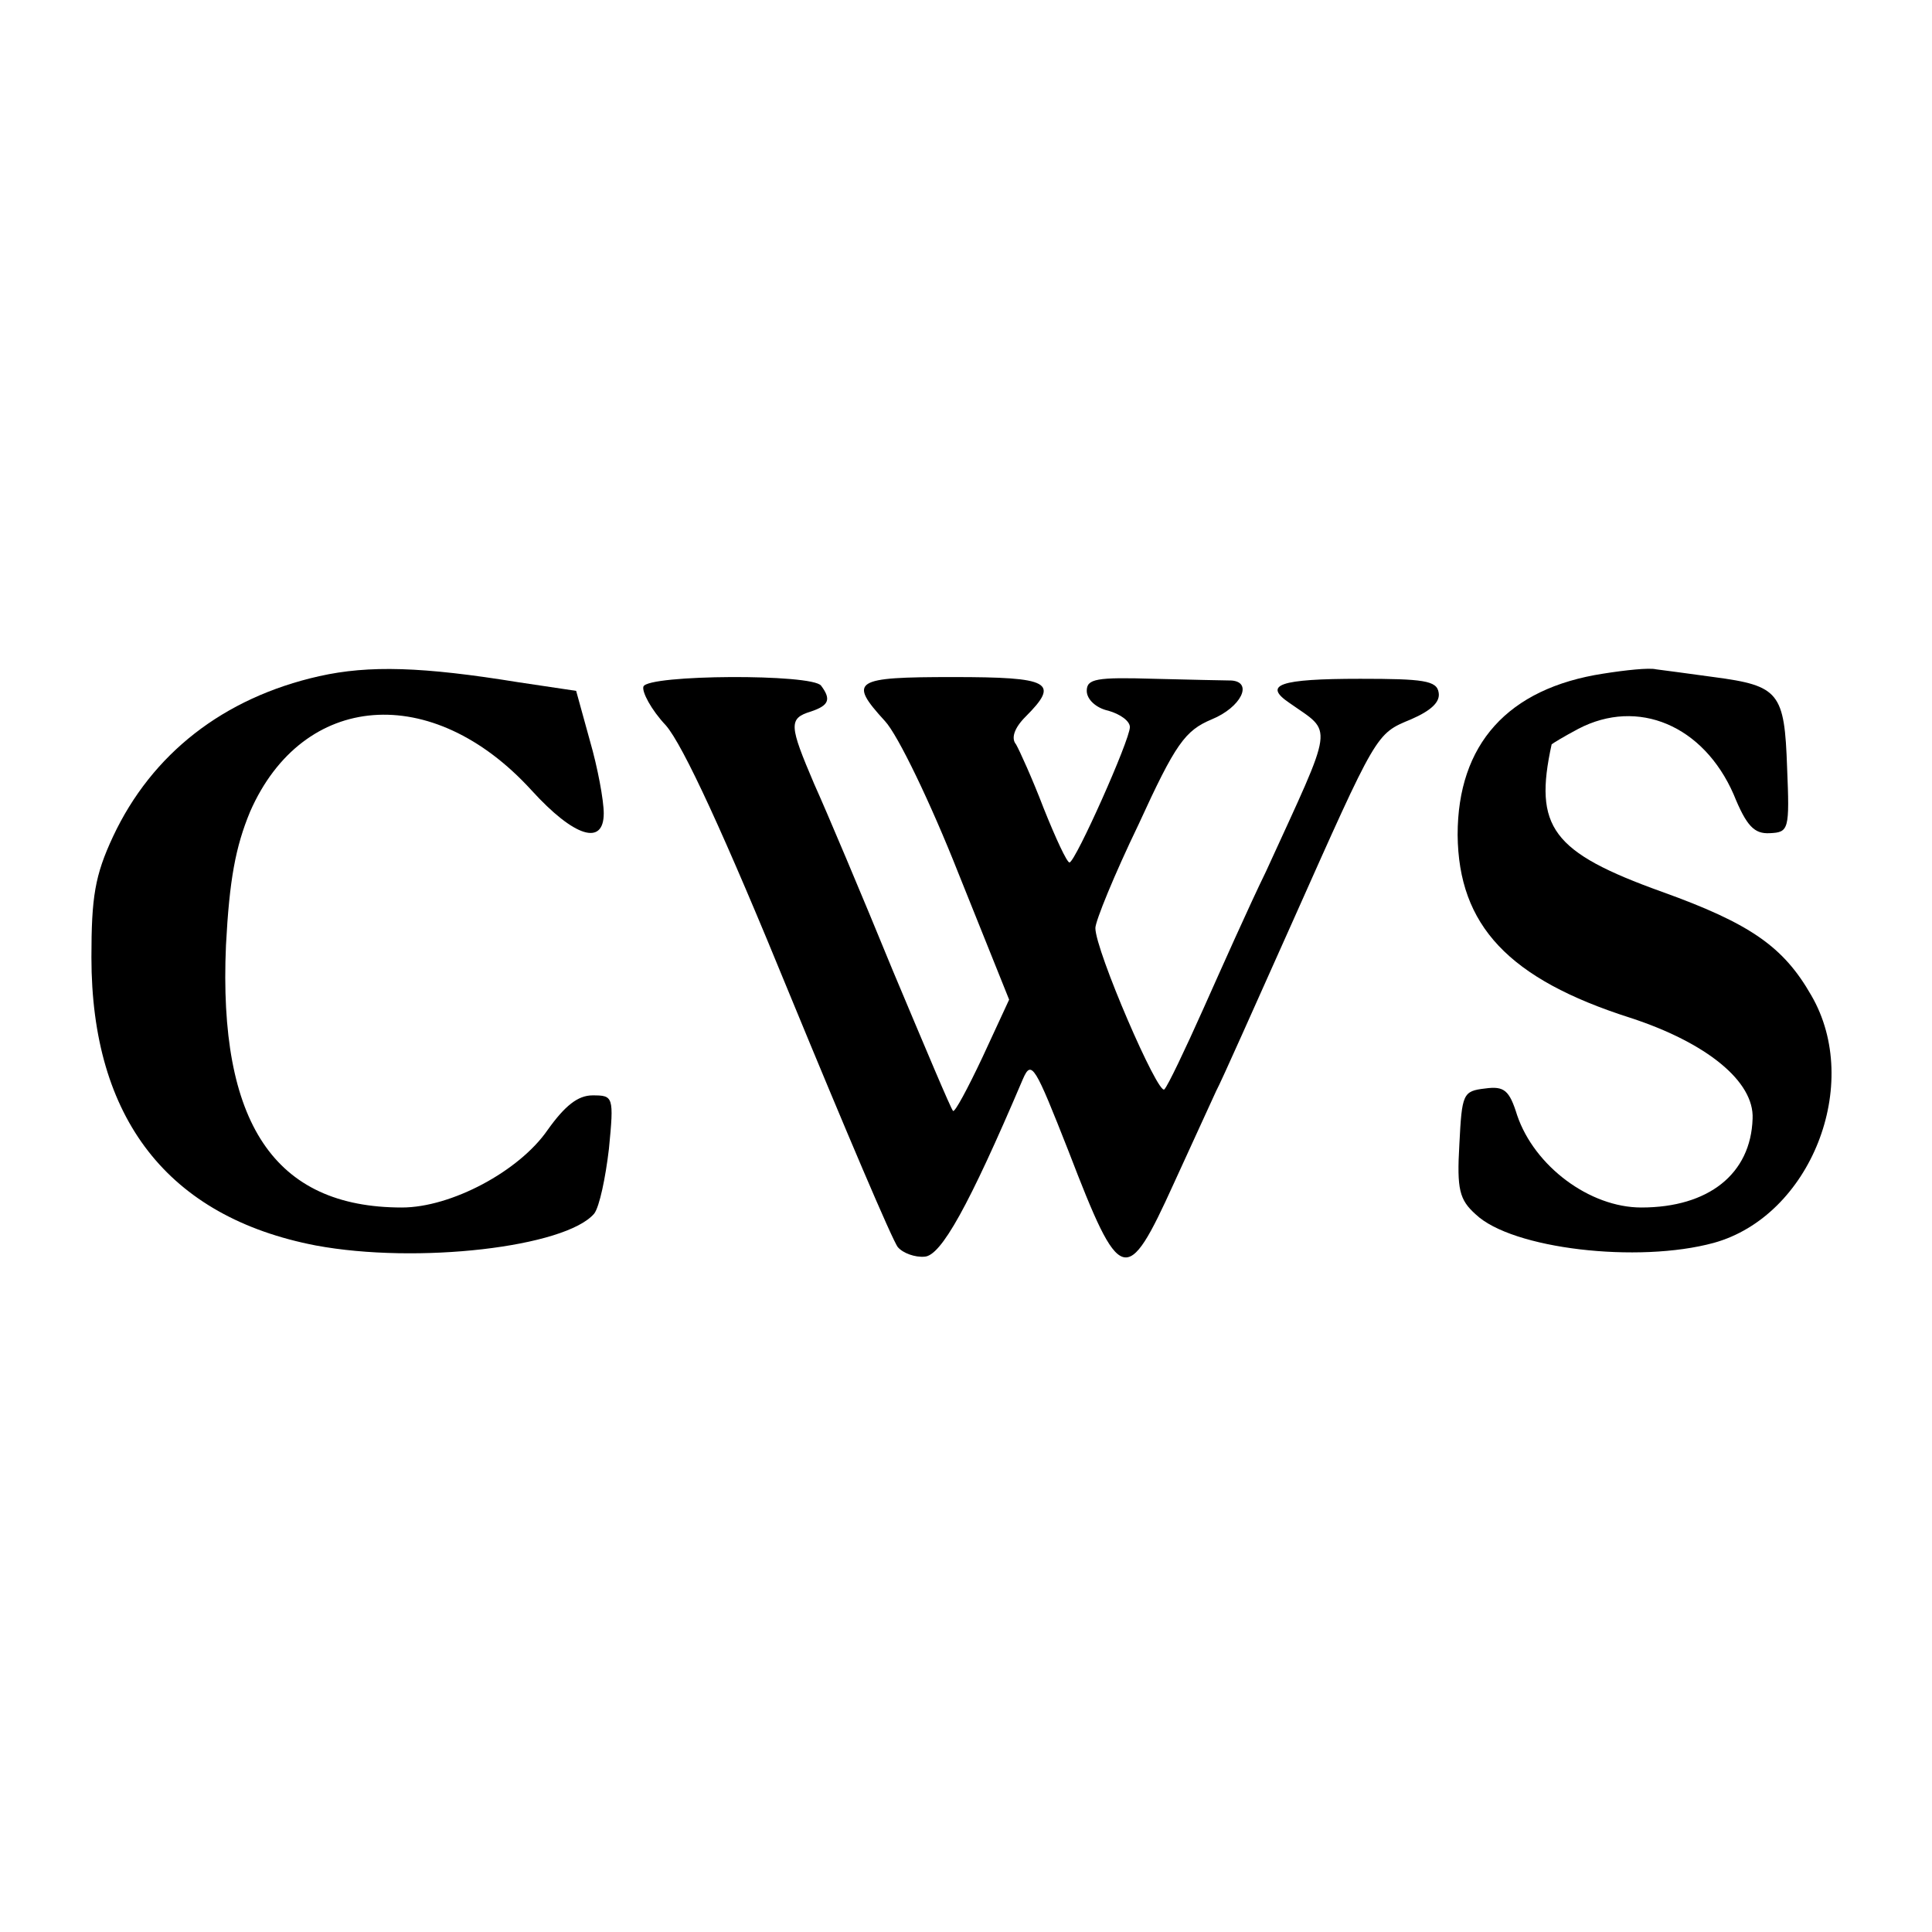
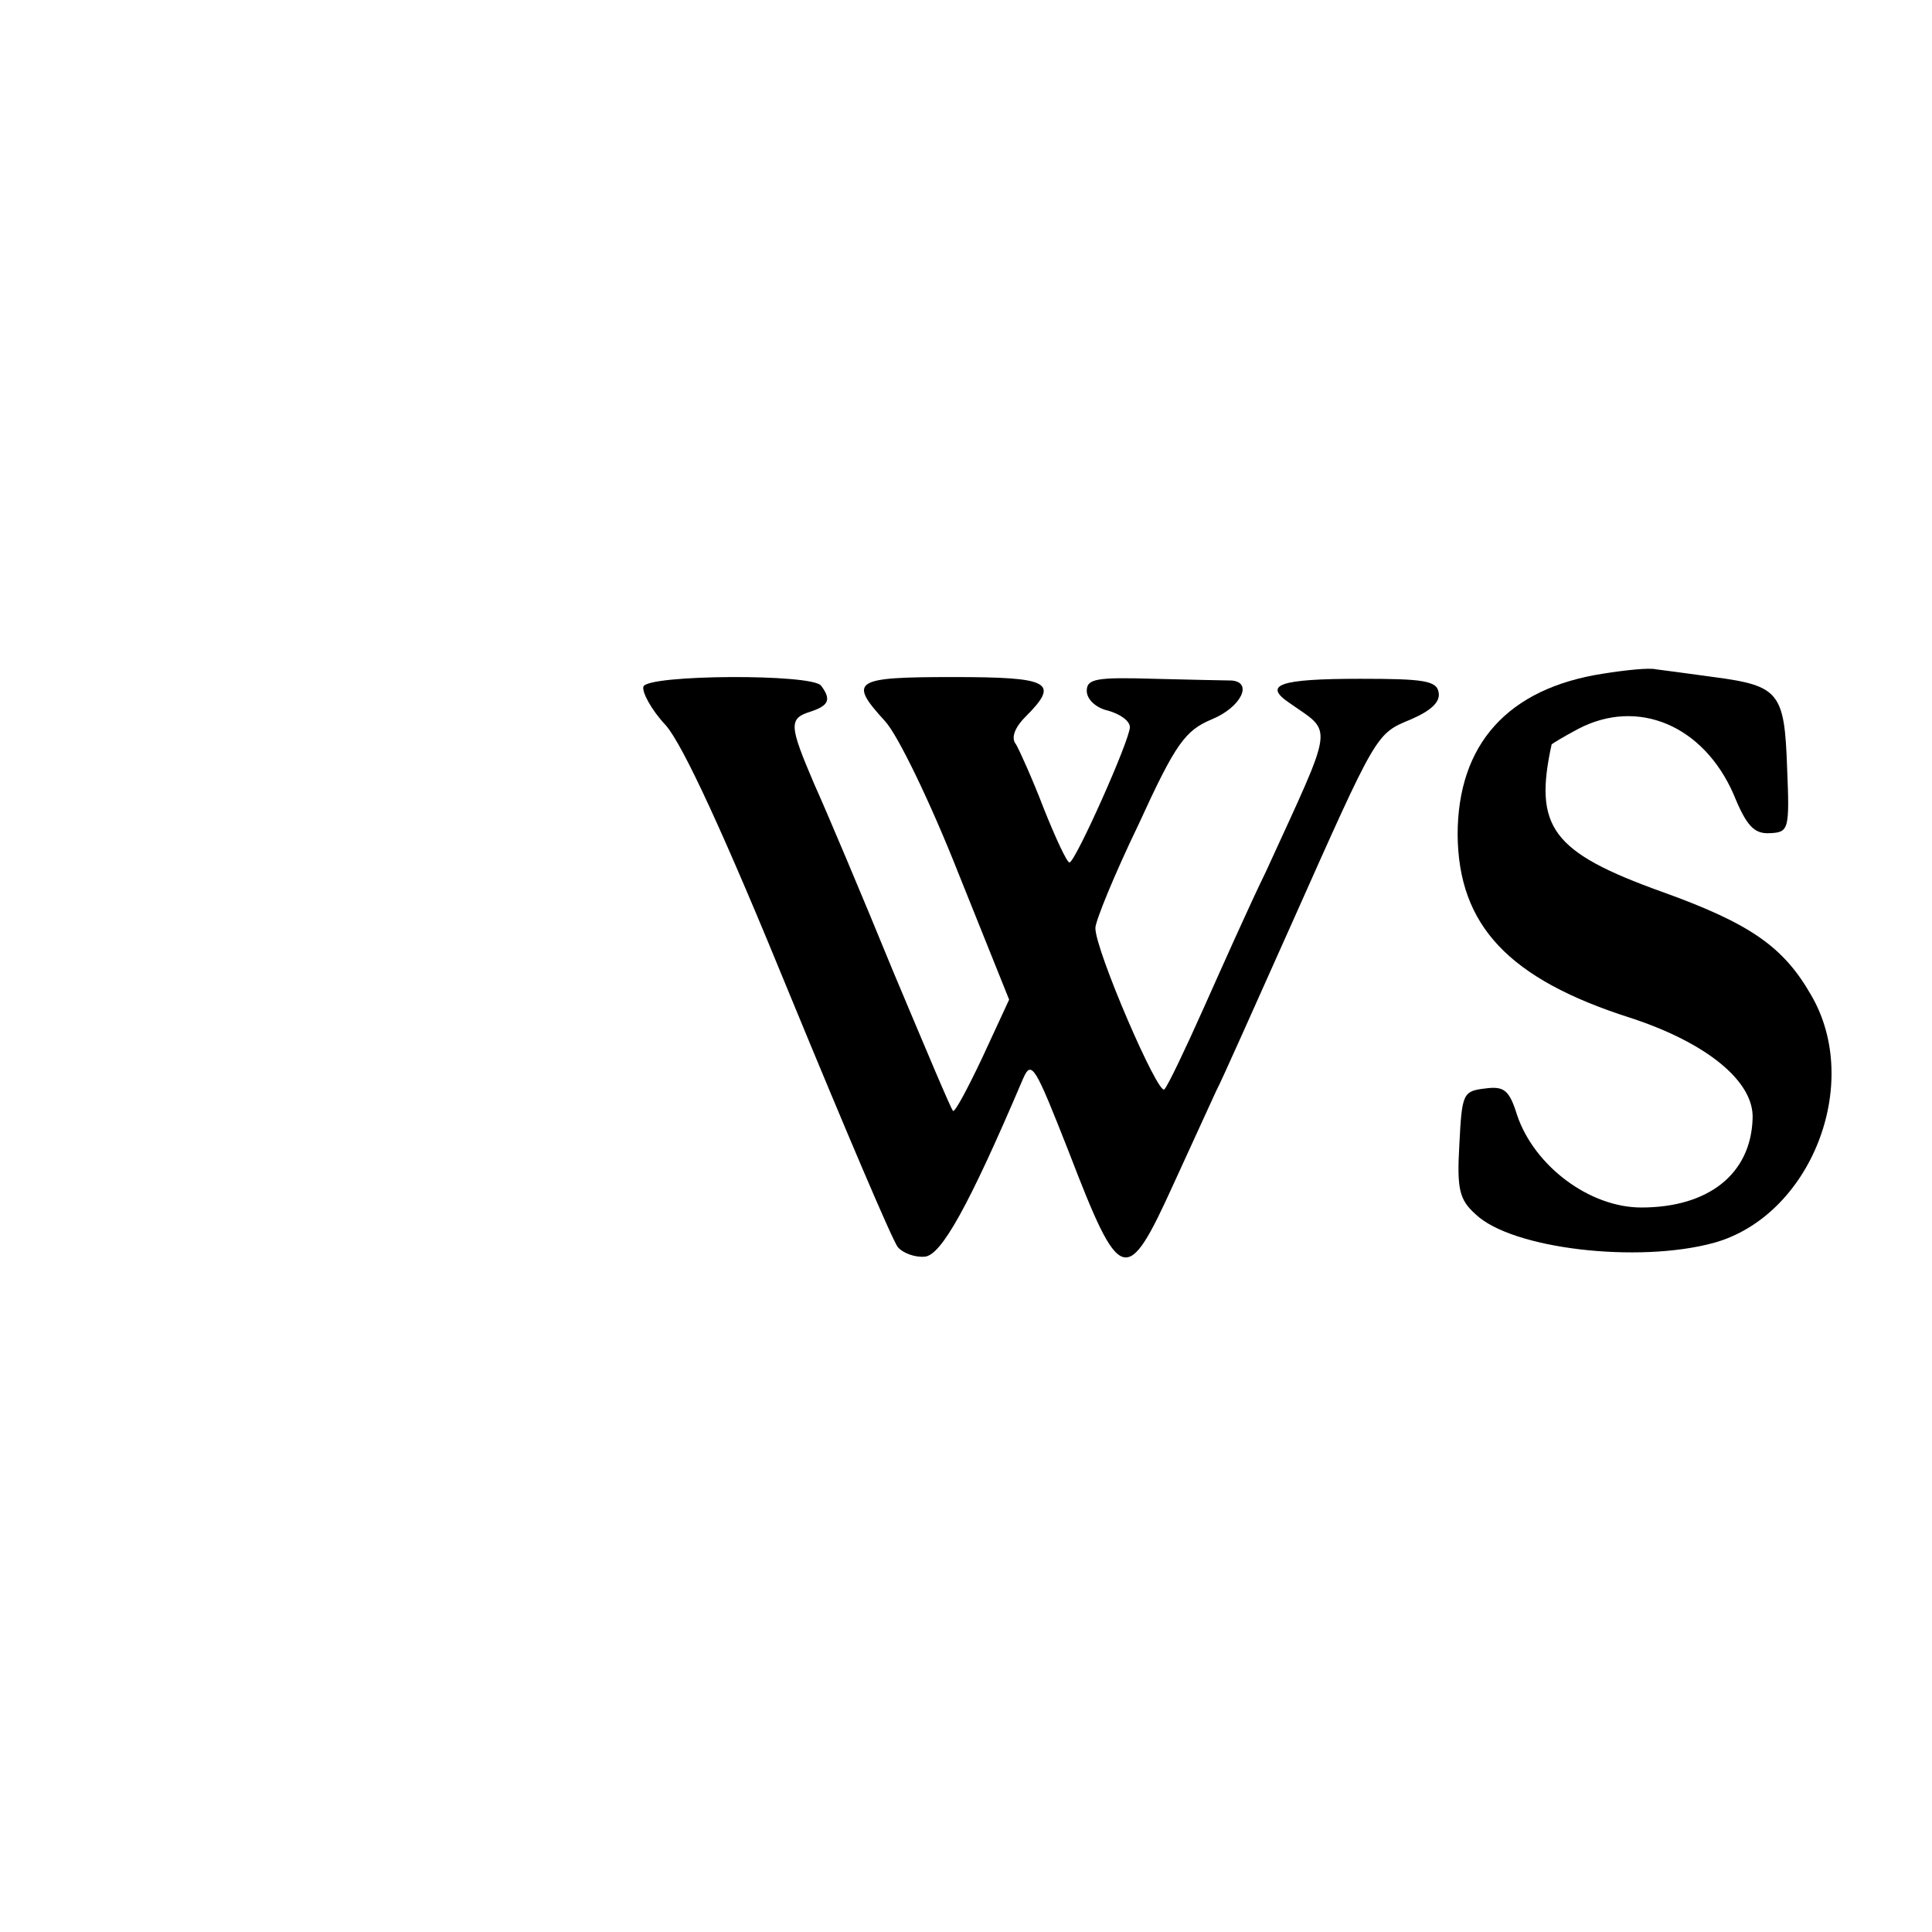
<svg xmlns="http://www.w3.org/2000/svg" version="1.0" width="224pt" height="224pt" viewBox="0 0 224 224" preserveAspectRatio="xMidYMid meet">
  <g transform="translate(0,224) scale(0.1,-0.1)" fill="#000000" stroke="none">
-     <path d="M370 1456 c-111 -25 -194 -90 -239 -186 -21 -45 -25 -70 -25 -140 0 -187 89 -301 260 -334 118 -22 290 -2 323 37 6 8 13 41 17 75 6 61 5 62 -19 62 -17 0 -32 -12 -52 -40 -33 -48 -112 -90 -169 -90 -148 0 -213 98 -204 304 4 76 11 114 28 155 61 139 211 151 326 25 50 -55 84 -65 84 -27 0 15 -7 53 -16 84 l-16 58 -67 10 c-111 18 -173 20 -231 7z" />
    <path d="M1859 1459 c-111 -17 -169 -82 -169 -187 1 -105 59 -167 200 -212 89 -29 144 -74 142 -117 -2 -64 -51 -103 -129 -103 -60 0 -124 48 -144 107 -9 29 -15 34 -37 31 -26 -3 -27 -6 -30 -65 -3 -52 0 -64 19 -81 42 -40 188 -57 276 -33 112 31 173 184 113 287 -32 56 -70 83 -173 120 -128 46 -149 75 -128 171 1 1 14 9 31 18 69 36 145 4 180 -76 15 -37 24 -46 42 -45 22 1 23 4 20 76 -3 87 -9 95 -85 105 -29 4 -59 8 -67 9 -8 2 -36 -1 -61 -5z" />
    <path d="M746 1444 c-2 -6 9 -27 26 -45 20 -23 68 -127 144 -313 63 -153 119 -285 125 -292 6 -7 20 -12 31 -11 19 1 51 58 114 206 10 23 14 15 53 -84 60 -156 67 -158 122 -37 22 48 44 96 49 107 6 11 45 99 88 195 99 222 97 219 138 236 23 10 34 20 32 31 -2 14 -18 16 -91 16 -94 0 -113 -7 -82 -28 51 -36 53 -20 -27 -195 -20 -41 -52 -113 -73 -160 -21 -47 -41 -89 -45 -93 -7 -8 -80 161 -80 187 0 8 22 62 50 120 43 94 54 109 85 122 34 14 48 43 23 45 -7 0 -48 1 -90 2 -67 2 -78 0 -78 -14 0 -10 11 -20 25 -23 14 -4 25 -12 25 -19 0 -15 -63 -156 -70 -157 -3 0 -16 28 -30 63 -13 34 -28 67 -32 74 -6 7 -2 19 11 32 40 40 29 46 -84 46 -115 0 -122 -4 -79 -51 15 -16 53 -95 85 -176 l59 -147 -31 -67 c-17 -36 -32 -64 -34 -62 -2 1 -33 75 -70 163 -36 88 -77 185 -91 216 -29 68 -30 76 -4 84 21 7 24 14 12 30 -10 14 -201 13 -206 -1z" />
  </g>
</svg>